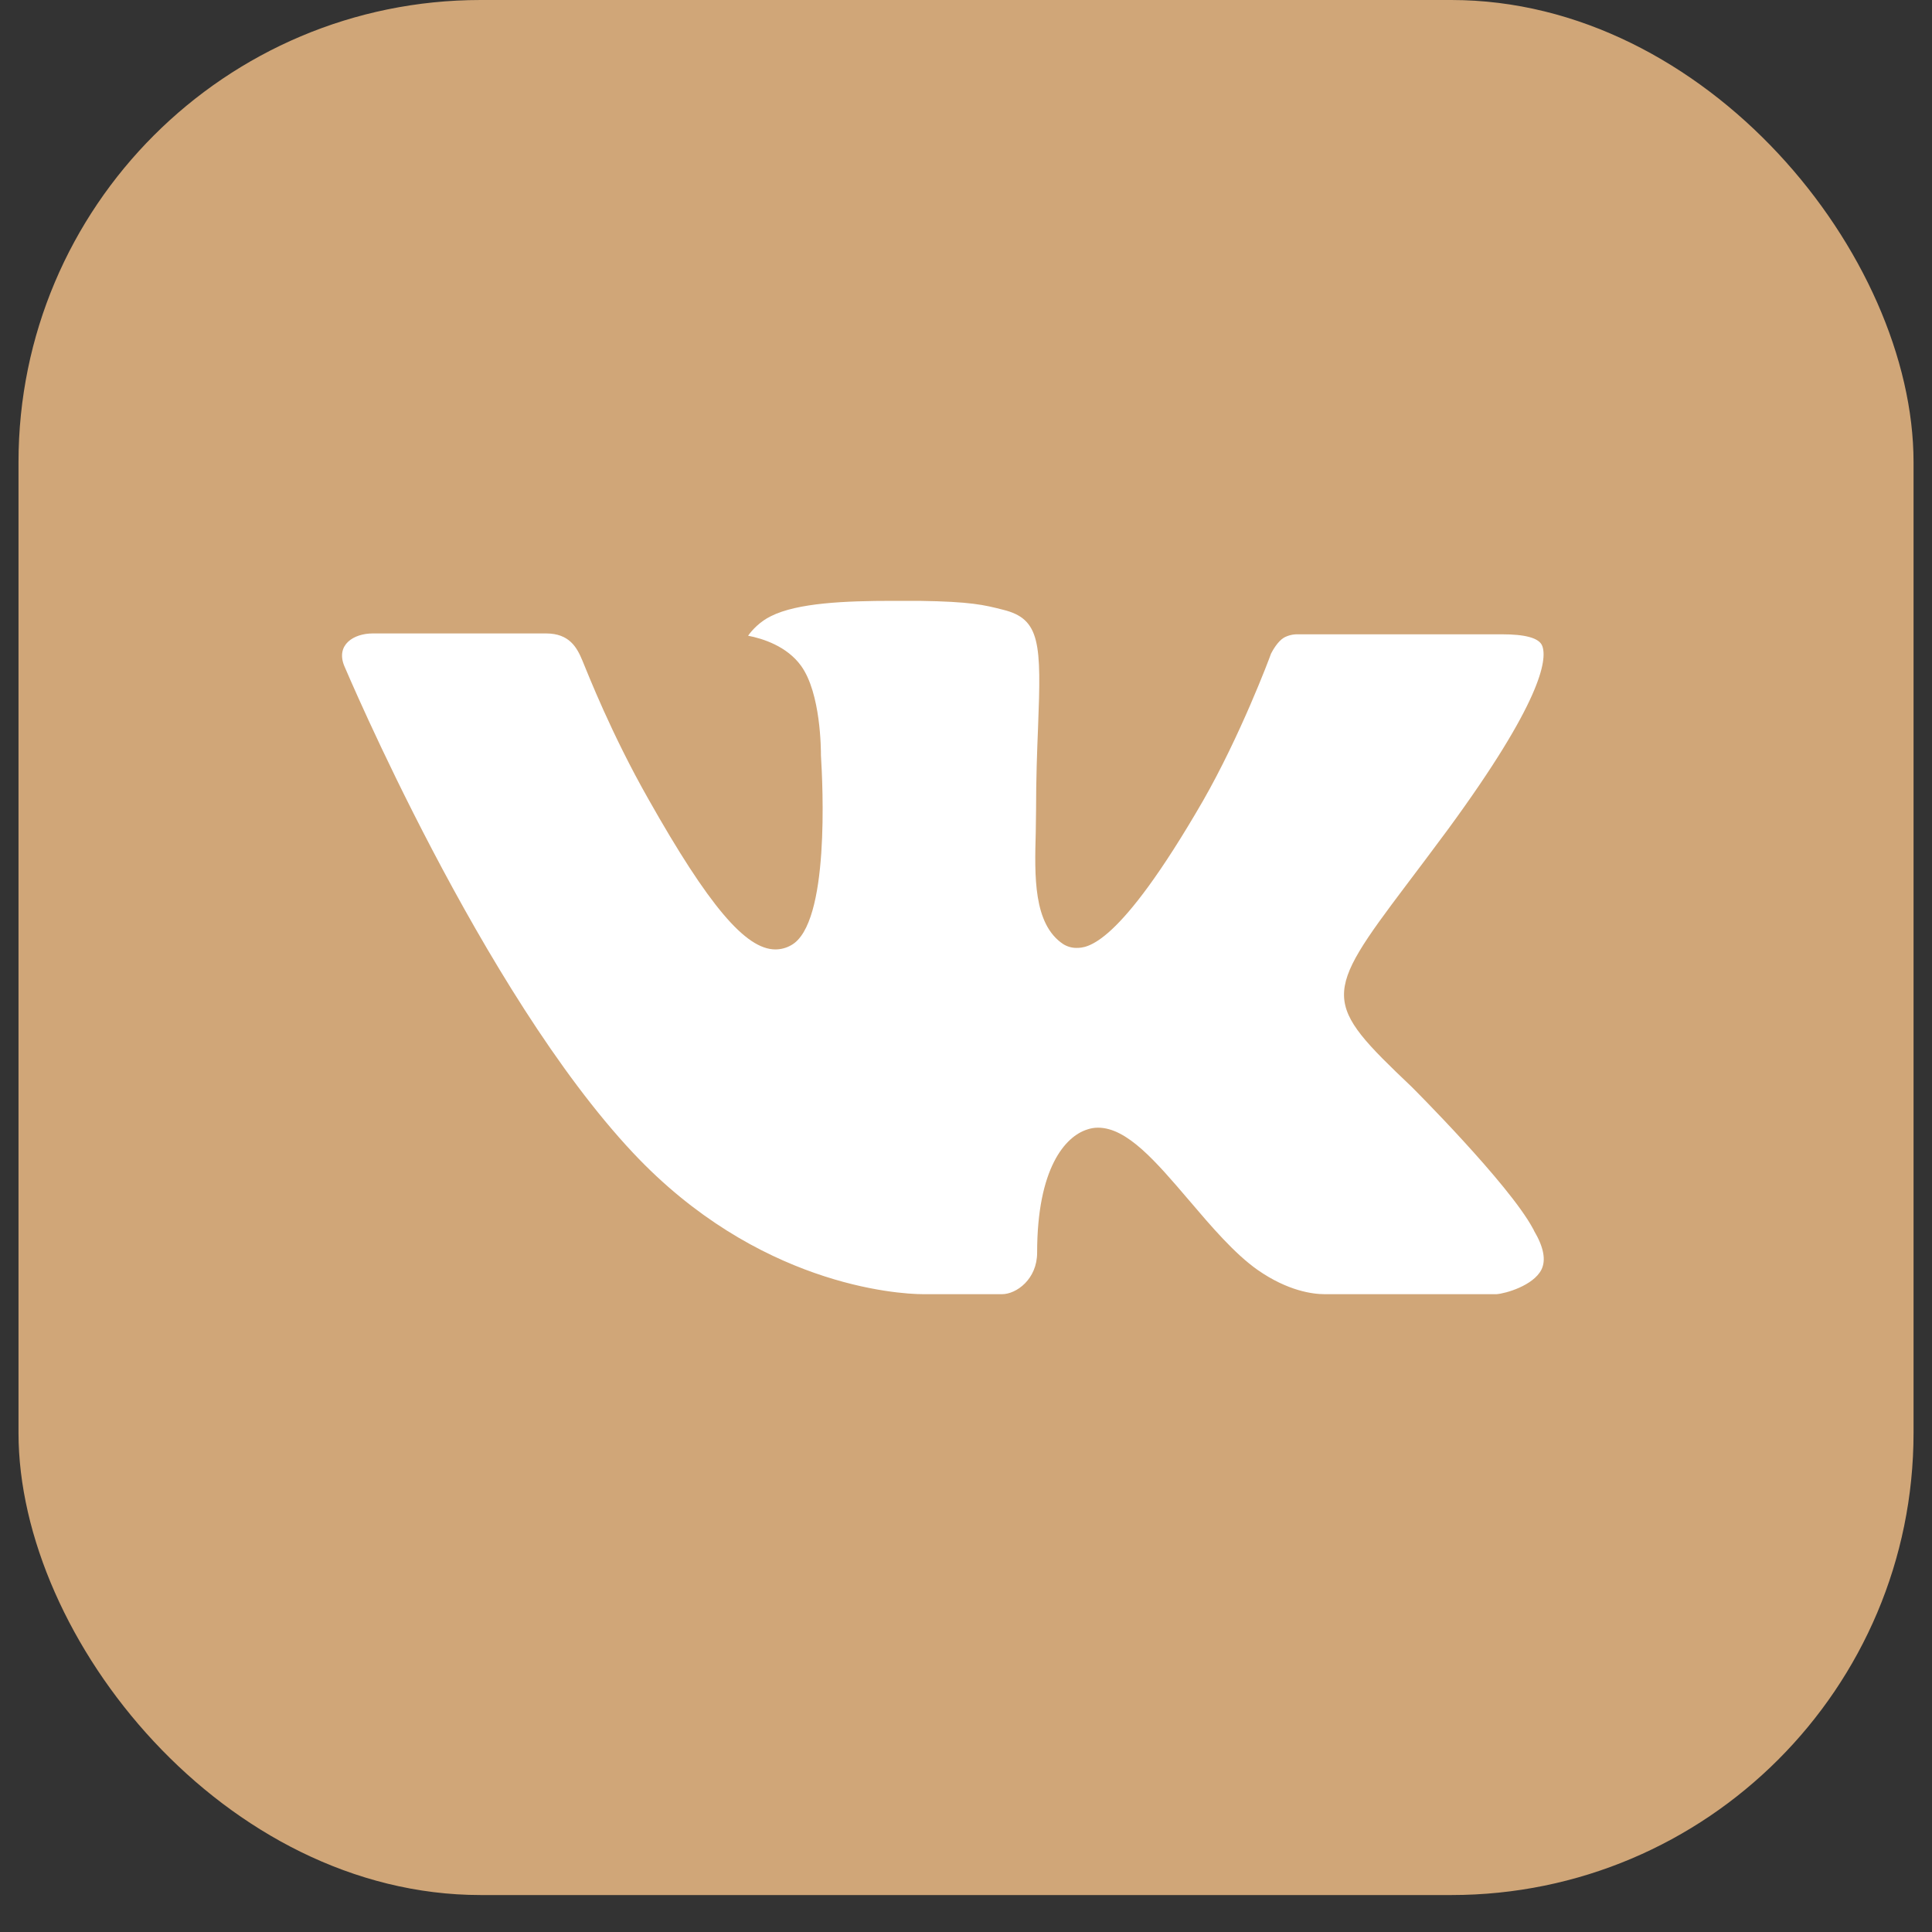
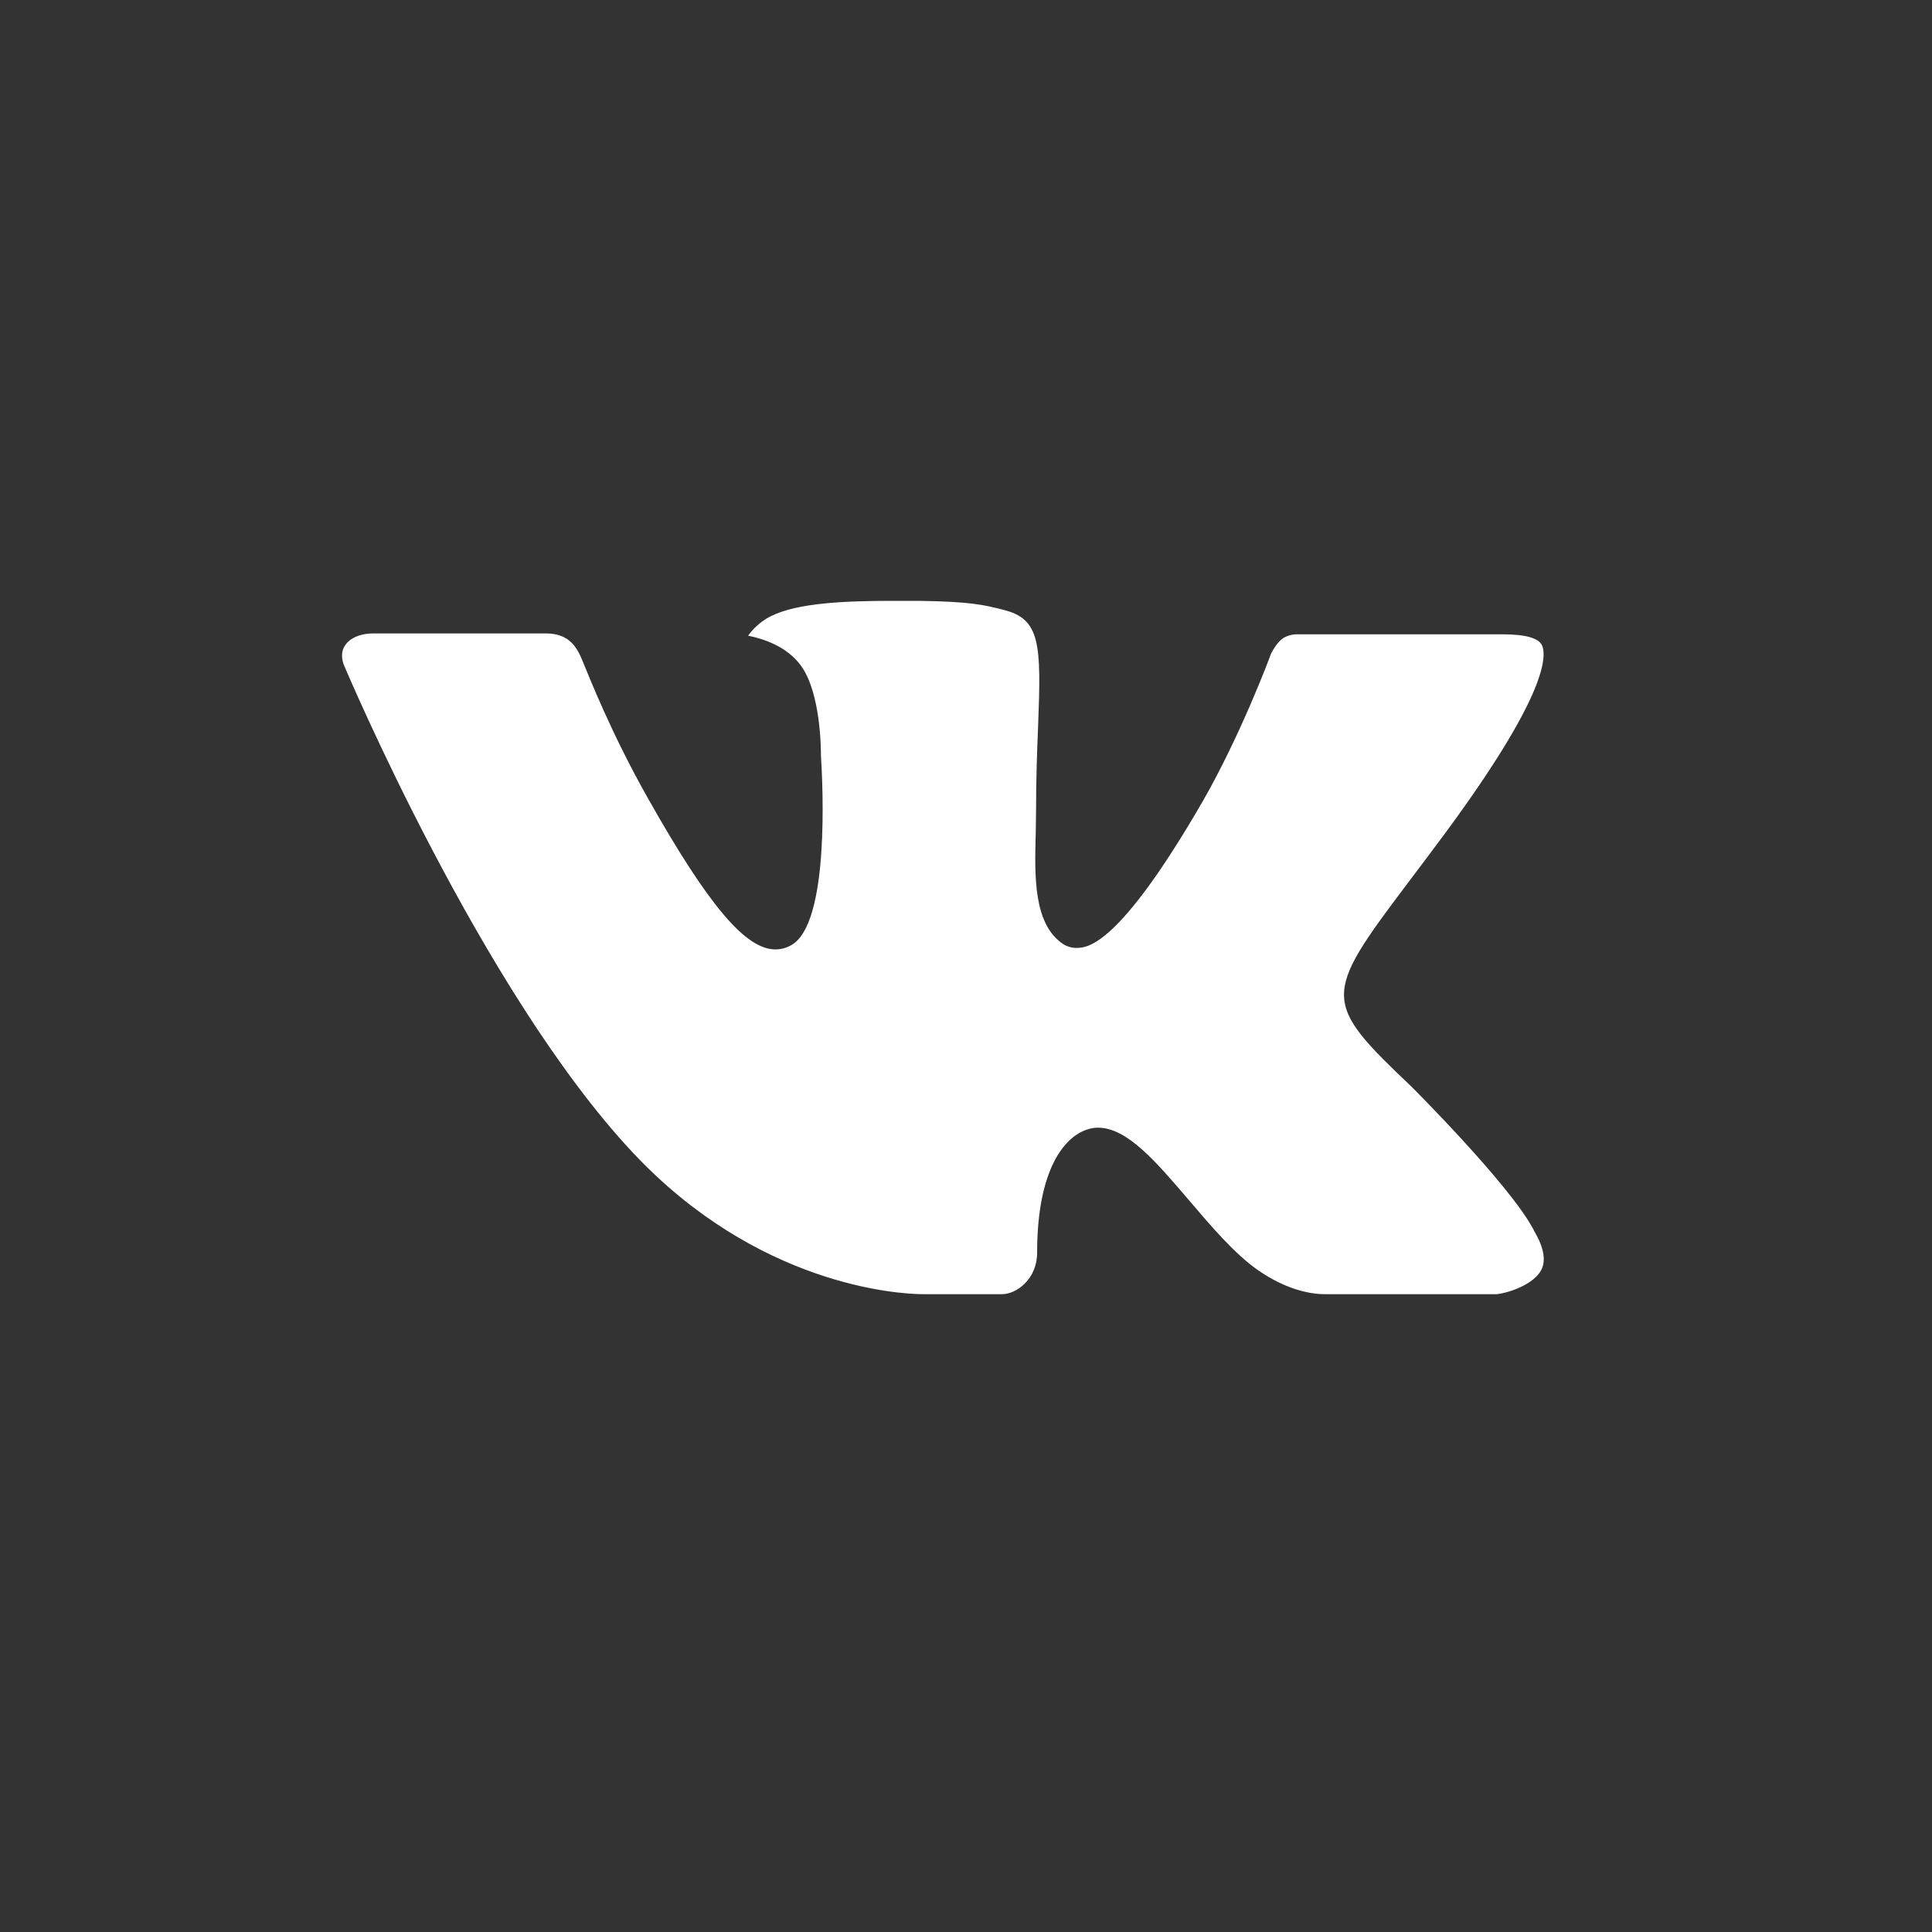
<svg xmlns="http://www.w3.org/2000/svg" width="38" height="38" viewBox="0 0 38 38" fill="none">
  <rect x="0" y="0" width="38" height="38" fill="#333333" stroke="none" />
-   <rect x="0.364" width="37.273" height="37.273" rx="9.091" fill="#D0A678" />
  <path fill-rule="evenodd" clip-rule="evenodd" d="M27.766 21.377C27.766 21.377 29.677 23.282 30.15 24.163C30.159 24.176 30.166 24.19 30.171 24.205C30.364 24.53 30.411 24.786 30.317 24.974C30.157 25.285 29.617 25.442 29.434 25.455H26.056C25.821 25.455 25.332 25.393 24.736 24.978C24.281 24.657 23.829 24.128 23.39 23.612C22.735 22.845 22.169 22.18 21.596 22.18C21.524 22.18 21.452 22.192 21.383 22.216C20.95 22.354 20.399 22.978 20.399 24.639C20.399 25.159 19.992 25.455 19.708 25.455H18.161C17.634 25.455 14.889 25.269 12.456 22.68C9.474 19.509 6.796 13.15 6.77 13.095C6.604 12.683 6.953 12.459 7.332 12.459H10.742C11.2 12.459 11.349 12.738 11.453 12.988C11.573 13.276 12.02 14.425 12.753 15.717C13.939 17.818 14.668 18.674 15.251 18.674C15.36 18.674 15.468 18.645 15.563 18.59C16.324 18.168 16.182 15.425 16.147 14.86C16.147 14.75 16.146 13.635 15.756 13.096C15.477 12.709 15.002 12.559 14.714 12.504C14.791 12.392 14.954 12.22 15.164 12.119C15.685 11.857 16.627 11.818 17.561 11.818H18.08C19.094 11.833 19.357 11.898 19.725 11.992C20.468 12.171 20.482 12.657 20.417 14.31C20.398 14.782 20.378 15.314 20.378 15.94C20.378 16.074 20.372 16.223 20.372 16.374C20.349 17.222 20.32 18.177 20.913 18.57C20.99 18.618 21.079 18.644 21.169 18.644C21.375 18.644 21.991 18.644 23.661 15.752C24.393 14.474 24.961 12.968 25 12.855C25.033 12.791 25.132 12.614 25.253 12.542C25.338 12.496 25.434 12.473 25.532 12.476H29.544C29.981 12.476 30.278 12.542 30.336 12.709C30.433 12.98 30.317 13.806 28.485 16.306C28.177 16.722 27.906 17.083 27.668 17.397C26.008 19.597 26.008 19.707 27.766 21.377Z" fill="white" />
</svg>